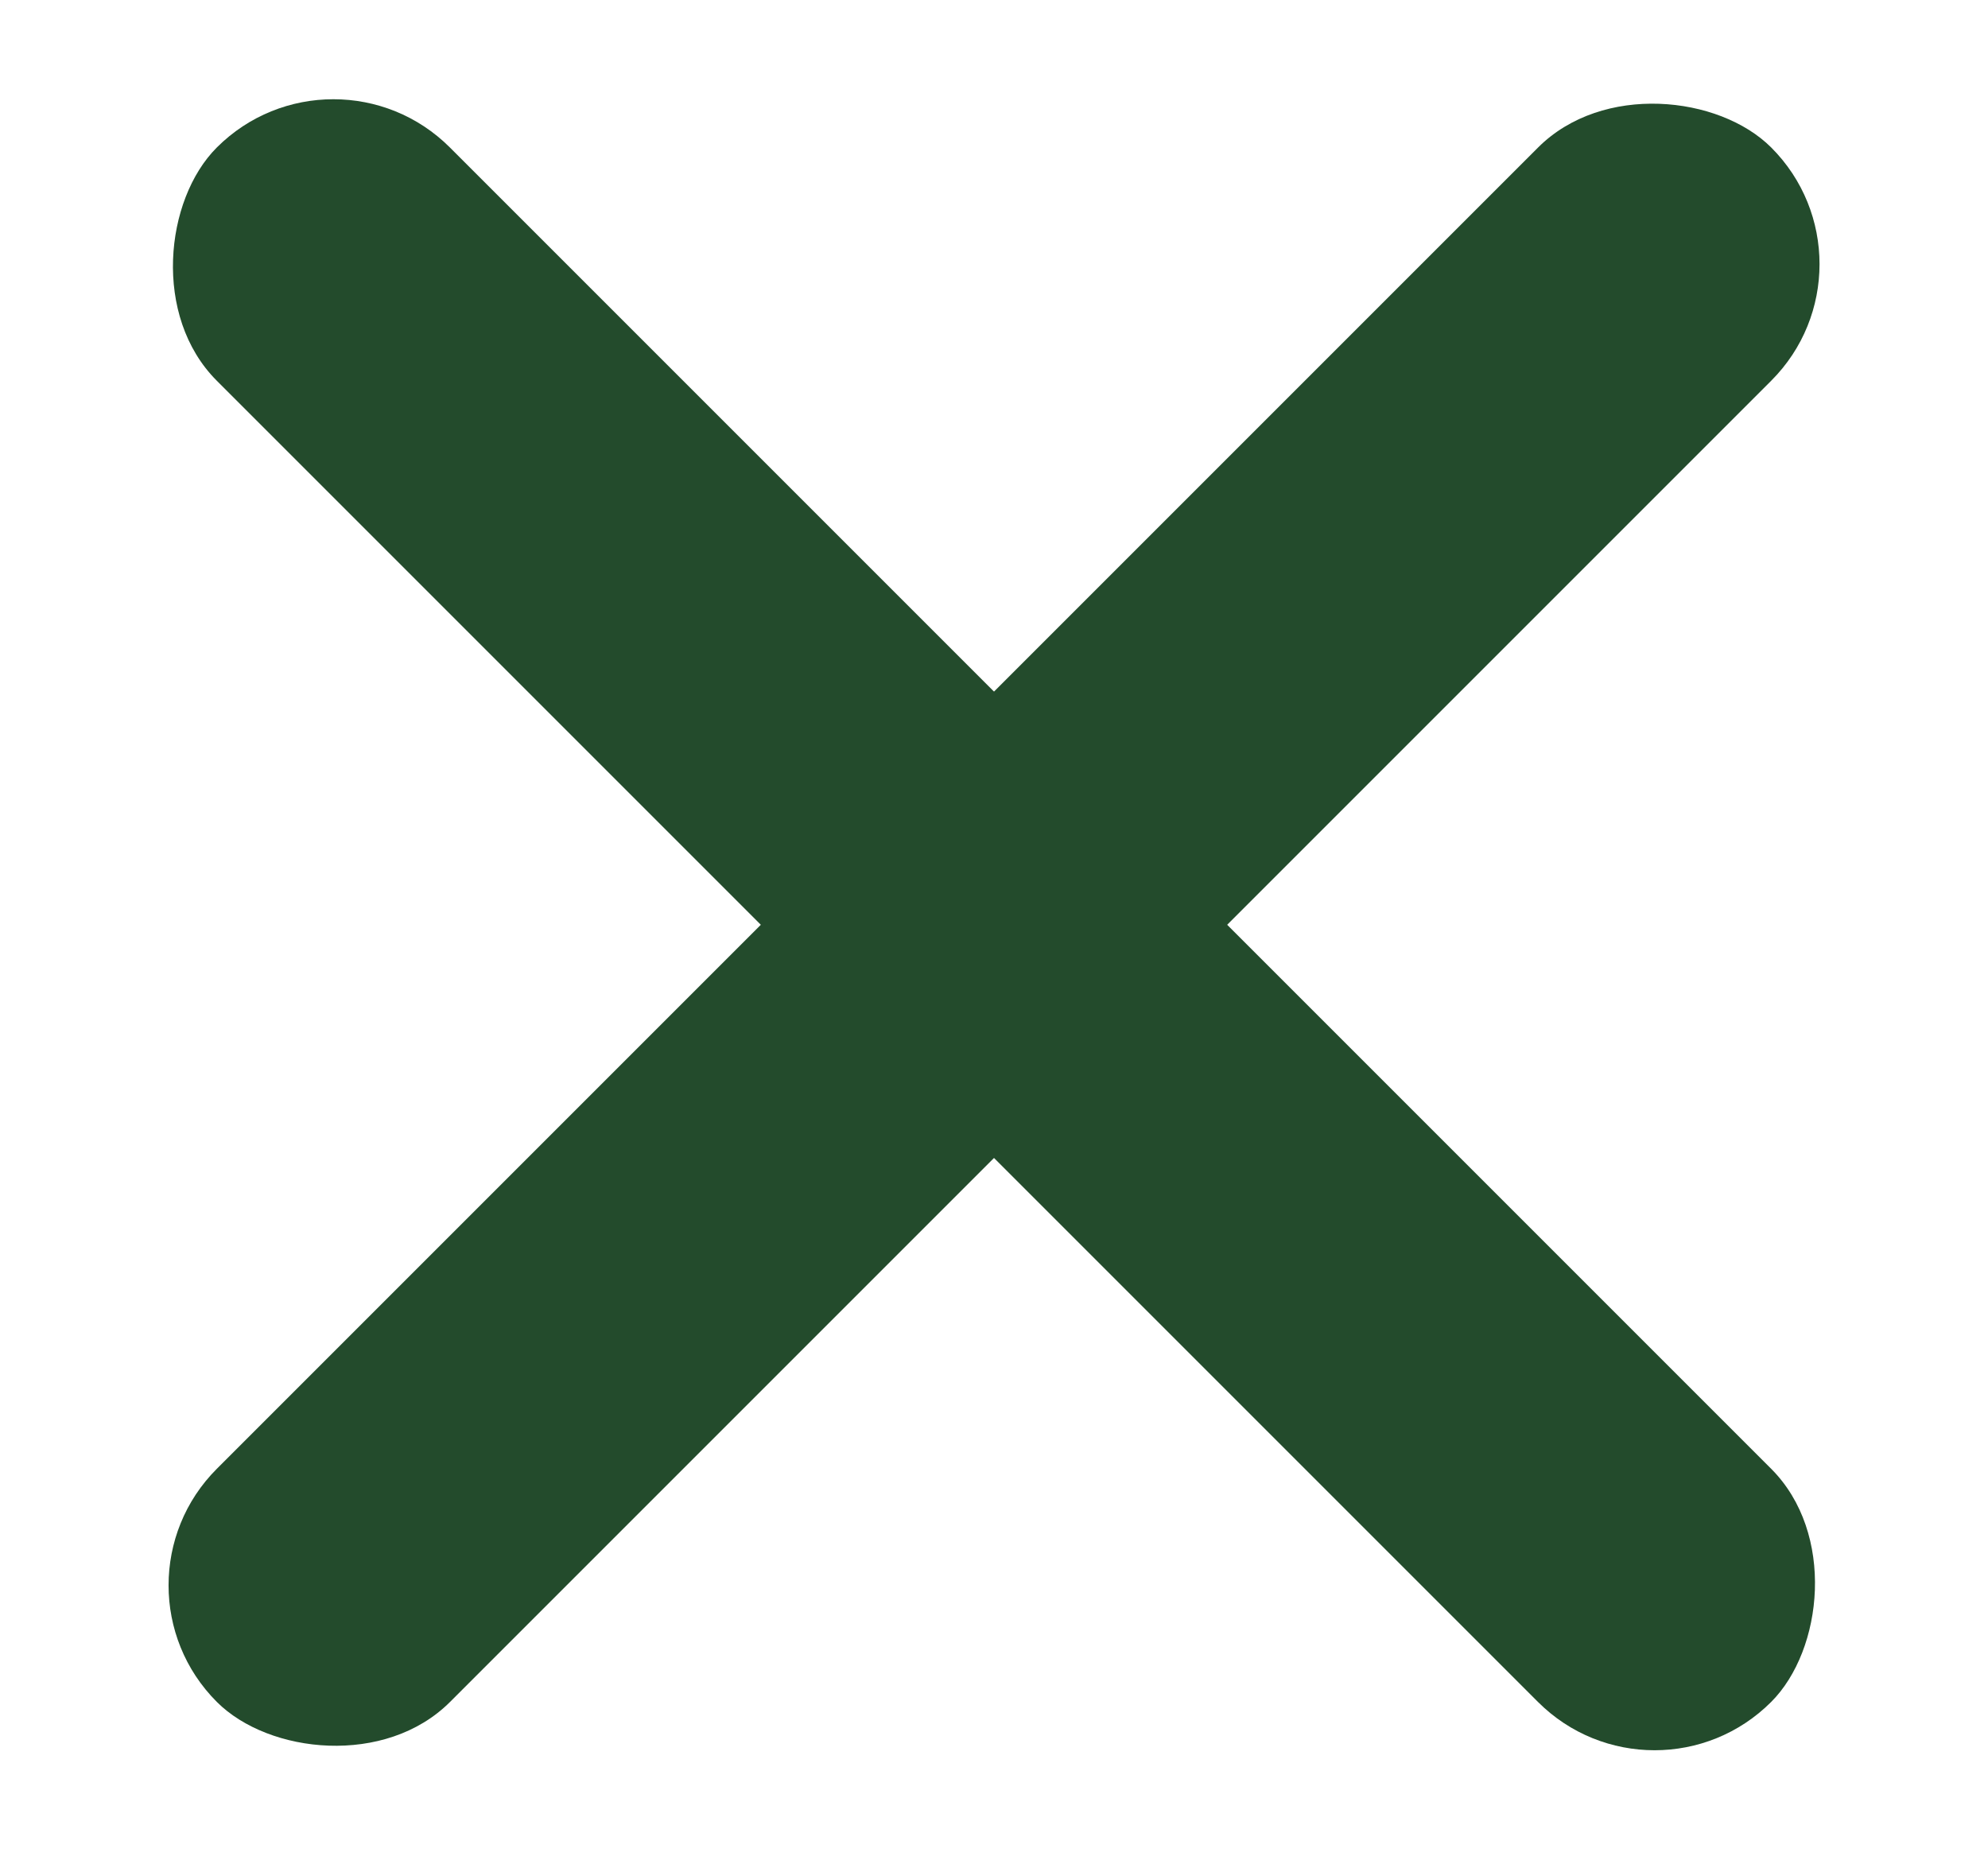
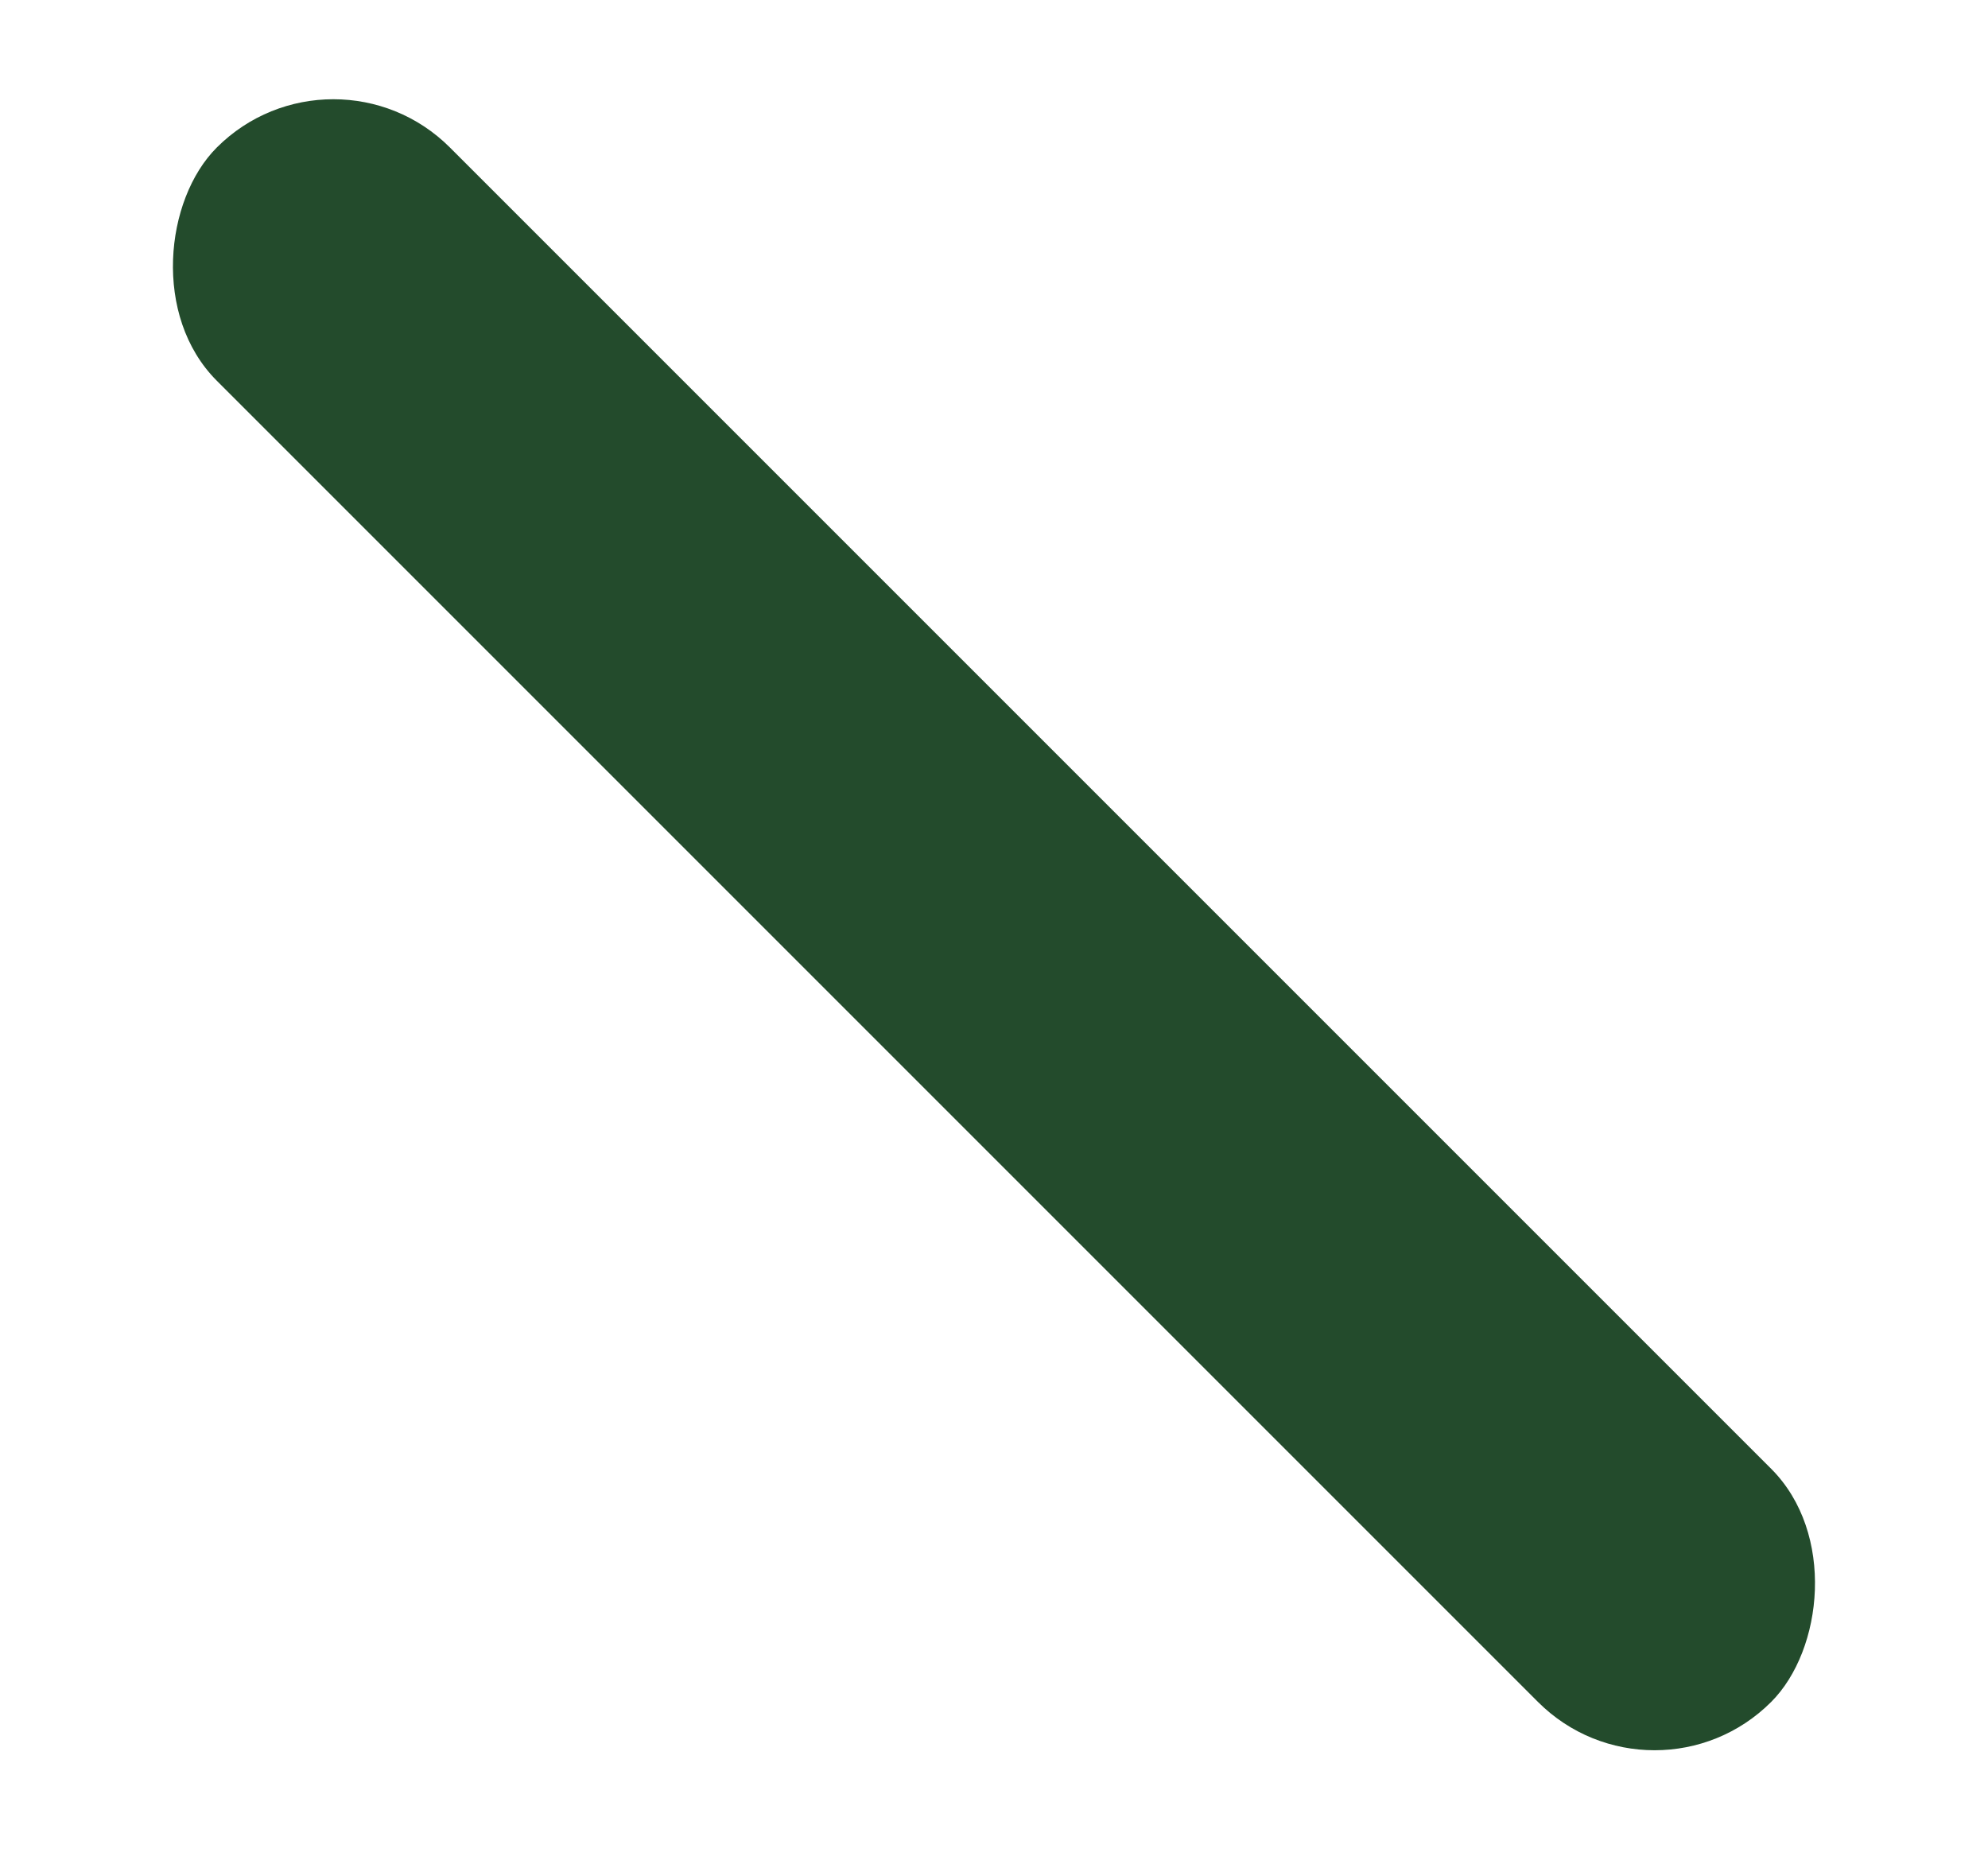
<svg xmlns="http://www.w3.org/2000/svg" width="16" height="15" viewBox="0 0 16 15" fill="none">
-   <rect x="0.807" y="12.759" width="17.692" height="2.654" rx="1.327" transform="rotate(-45 0.807 12.759)" fill="#234B2C" />
  <rect x="2.683" y="0.249" width="17.692" height="2.654" rx="1.327" transform="rotate(45 2.683 0.249)" fill="#234B2C" />
</svg>